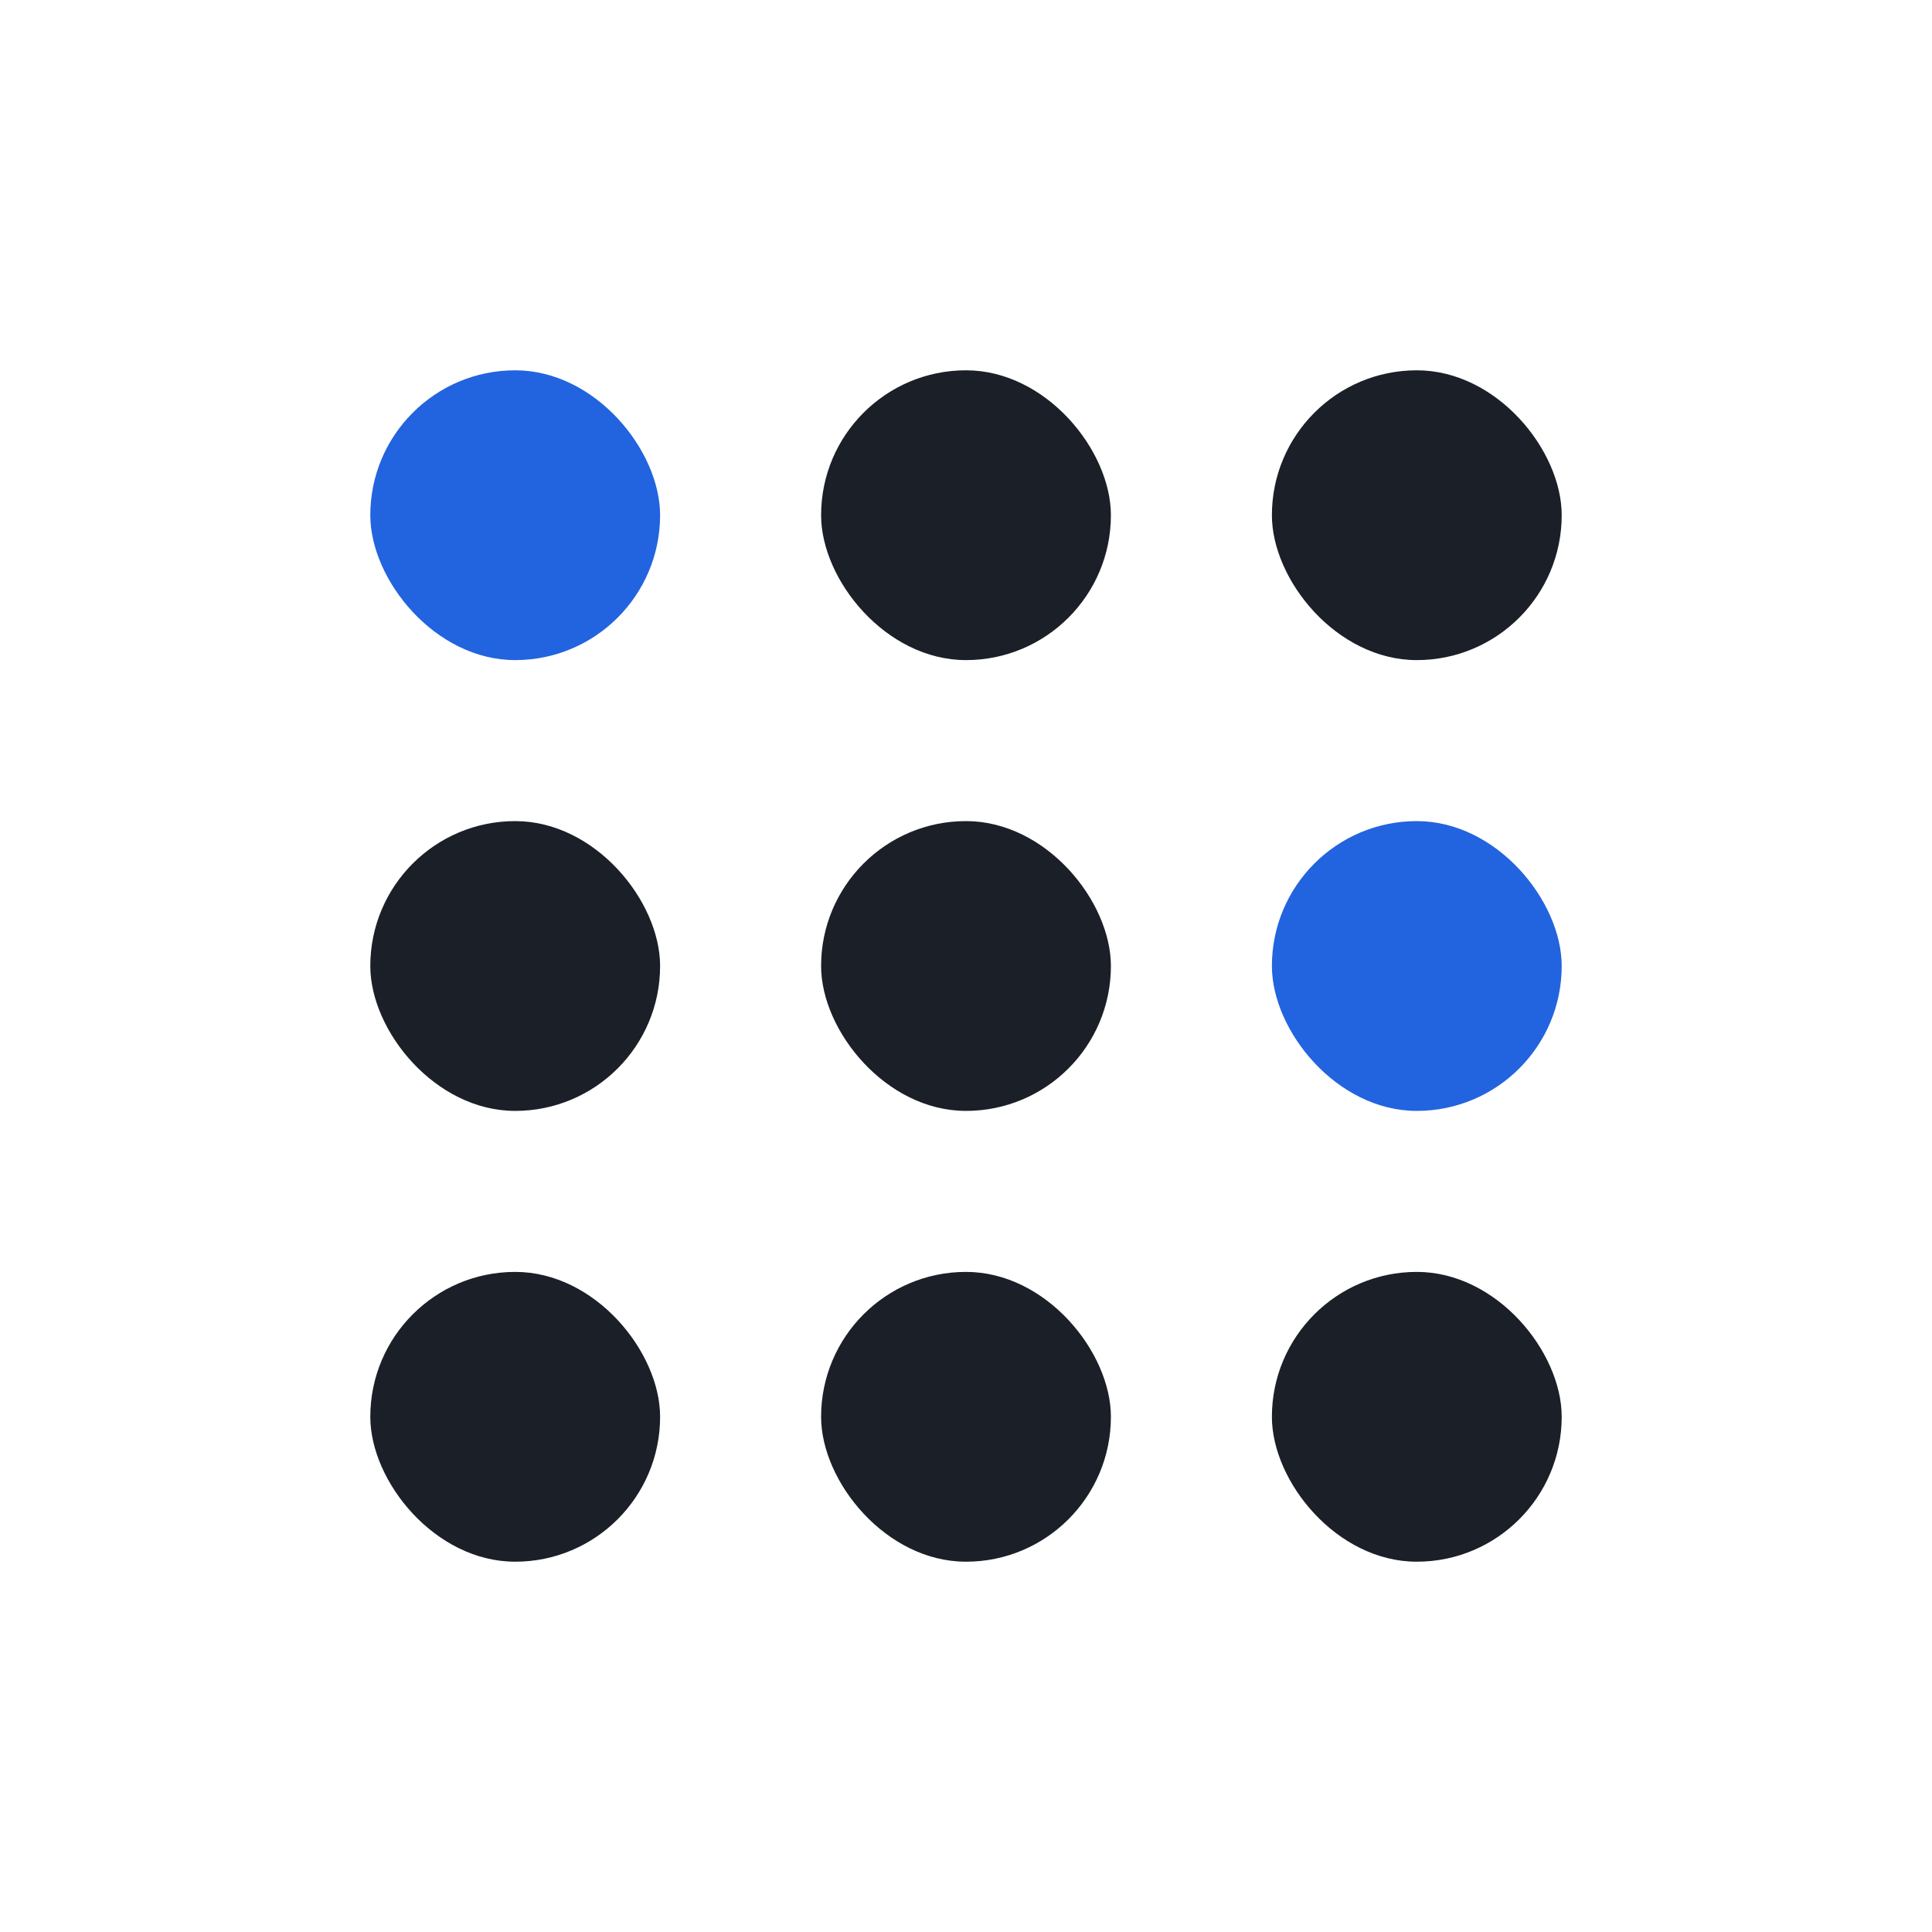
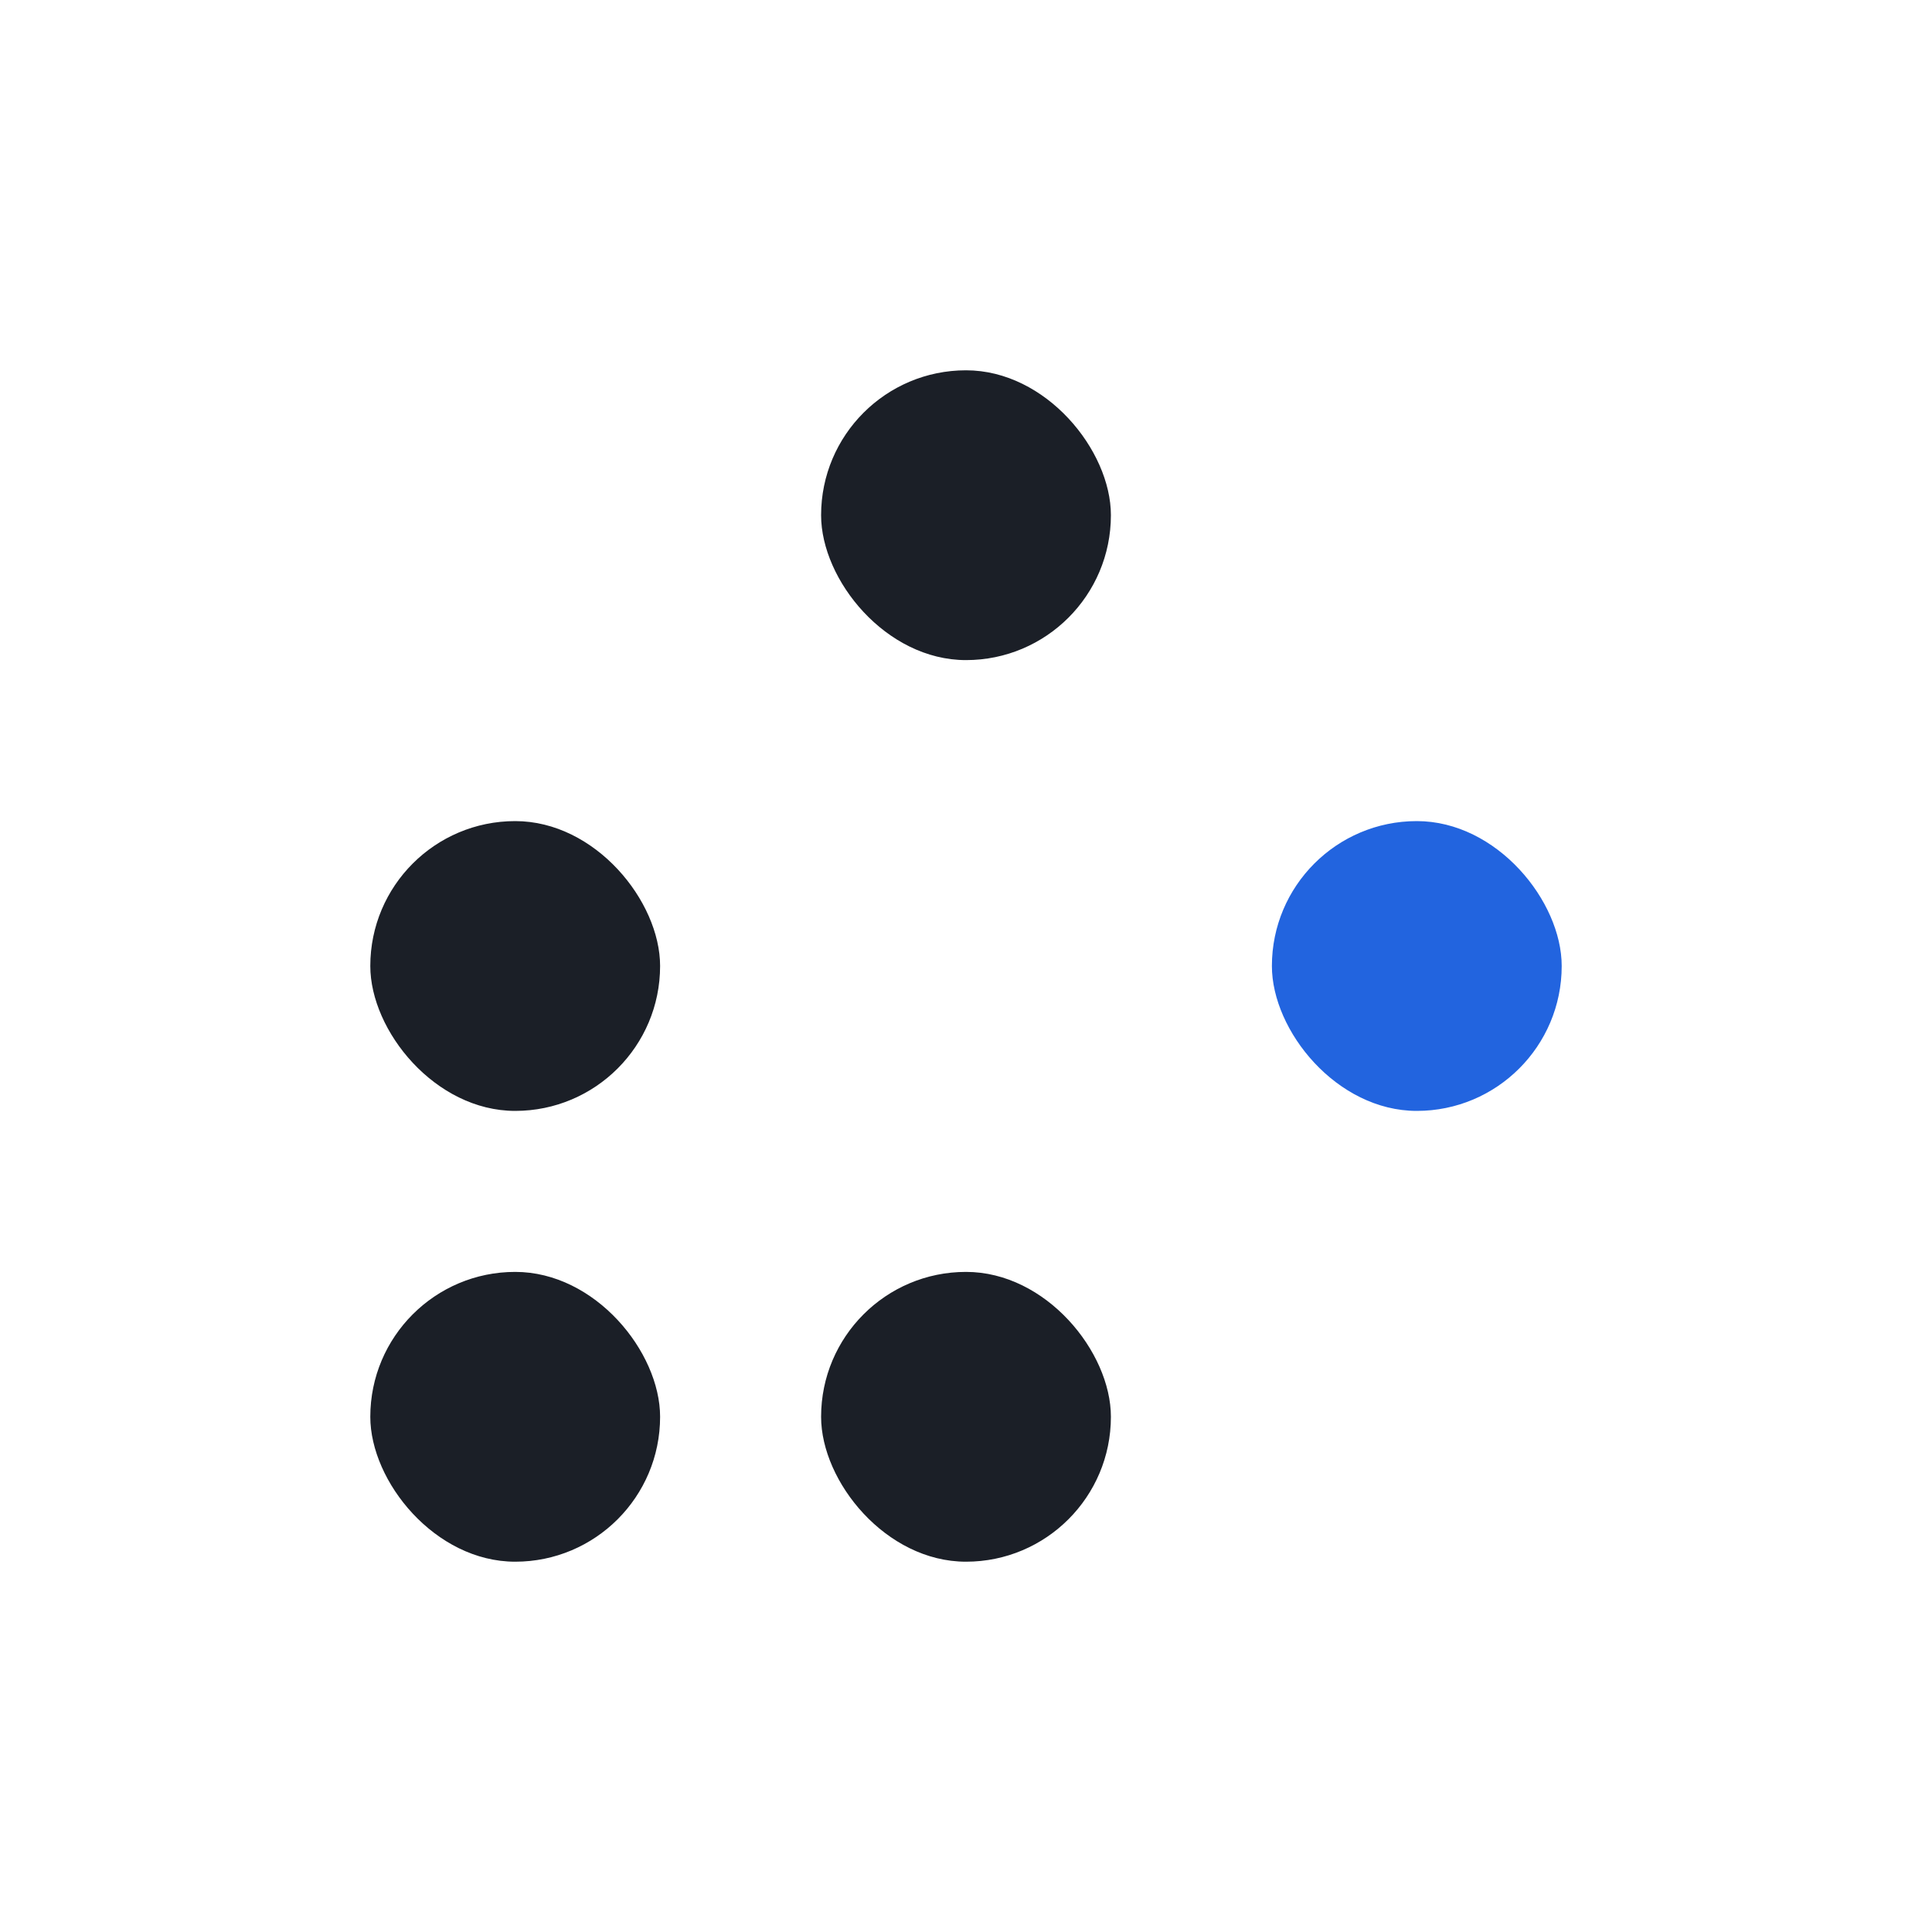
<svg xmlns="http://www.w3.org/2000/svg" width="48" height="48" viewBox="0 0 48 48" fill="none">
  <rect x="9.2" y="31.6" width="7.2" height="7.2" rx="3.6" fill="#1B1F27" />
  <rect x="9.2" y="20.4" width="7.2" height="7.2" rx="3.6" fill="#1B1F27" />
-   <rect x="9.2" y="9.2" width="7.2" height="7.2" rx="3.6" fill="#2264DF" />
  <rect x="20.4" y="31.6" width="7.2" height="7.2" rx="3.6" fill="#1B1F27" />
-   <rect x="20.4" y="20.4" width="7.2" height="7.2" rx="3.6" fill="#1B1F27" />
  <rect x="20.4" y="9.2" width="7.2" height="7.2" rx="3.6" fill="#1B1F27" />
-   <rect x="31.6" y="31.6" width="7.2" height="7.2" rx="3.6" fill="#1B1F27" />
  <rect x="31.6" y="20.4" width="7.2" height="7.2" rx="3.6" fill="#2264DF" />
-   <rect x="31.6" y="9.2" width="7.2" height="7.2" rx="3.6" fill="#1B1F27" />
</svg>